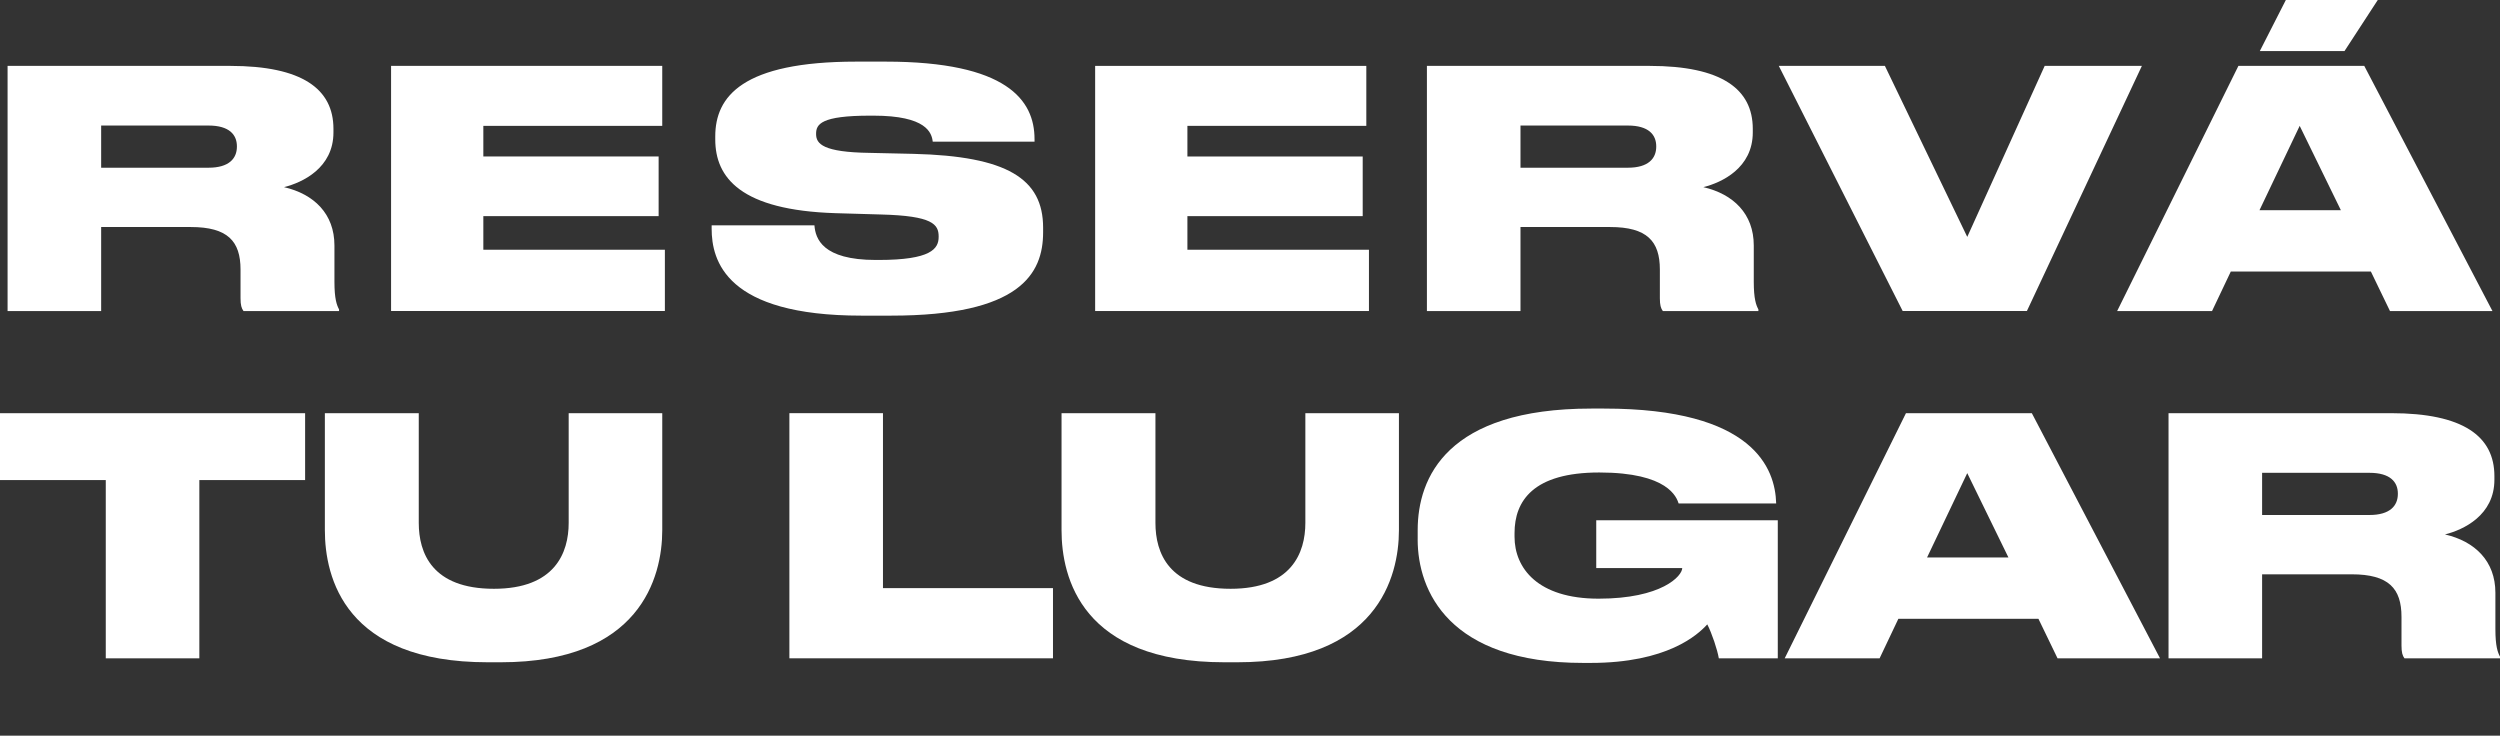
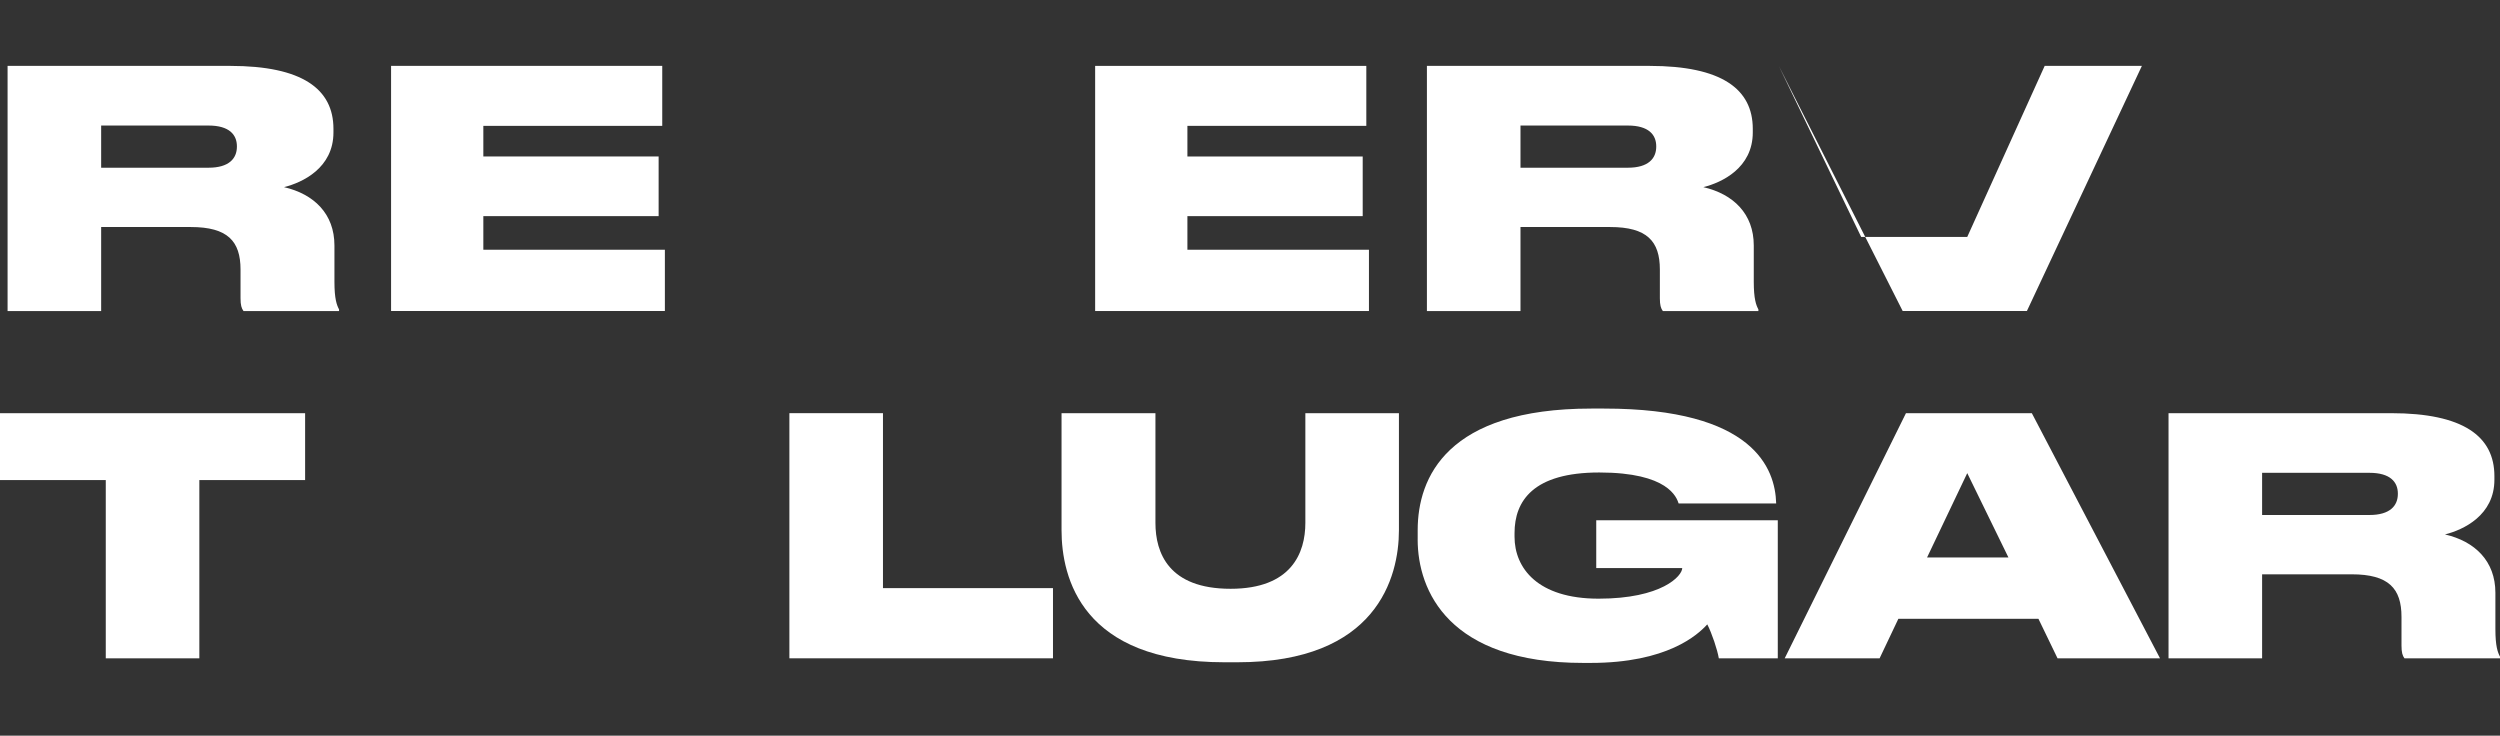
<svg xmlns="http://www.w3.org/2000/svg" id="Capa_1" version="1.1" viewBox="0 0 280.757 82.617">
  <rect x="0" y="0" width="280.757" height="82.617" fill="#333333" stroke="none" />
  <path d="M11.36,34.931H.851V7.4h25.014c8.067,0,11.582,2.591,11.582,7.067v.407c0,3.996-3.478,5.625-5.55,6.143,3.367.777,5.661,2.997,5.661,6.55v4.07c0,1.924.259,2.627.518,3.108v.185h-10.73c-.222-.296-.334-.666-.334-1.443v-3.219c0-3.183-1.443-4.773-5.587-4.773h-10.065v9.435ZM11.36,18.835h12.063c2.294,0,3.182-1.036,3.182-2.368v-.037c0-1.295-.851-2.331-3.182-2.331h-12.063v4.736Z" fill="#fff" />
  <path d="M74.372,7.4v6.734h-20.092v3.441h19.686v6.698h-19.686v3.773h20.388v6.883h-30.749V7.4h30.453Z" fill="#fff" />
-   <path d="M116.182,15.615v.296h-11.434c-.111-.999-.703-2.923-6.661-2.923h-.37c-5.513,0-6.068.962-6.068,2.035v.037c0,1.109.814,2.035,5.995,2.108l4.958.111c10.472.259,14.542,2.775,14.542,8.289v.518c0,4.662-2.59,9.361-17.059,9.361h-3.367c-15.208,0-16.799-6.179-16.799-9.769v-.37h11.544c.111,1.48.888,3.886,6.883,3.886h.333c5.883,0,6.734-1.258,6.734-2.59v-.037c0-1.369-.666-2.331-6.476-2.479l-5.106-.148c-10.657-.333-13.506-3.996-13.506-8.288v-.333c0-4.478,3.034-8.399,15.837-8.399h3.293c13.617,0,16.725,4.329,16.725,8.695Z" fill="#fff" />
  <path d="M153.441,7.4v6.734h-20.092v3.441h19.686v6.698h-19.686v3.773h20.388v6.883h-30.749V7.4h30.453Z" fill="#fff" />
  <path d="M170.755,34.931h-10.509V7.4h25.014c8.067,0,11.582,2.591,11.582,7.067v.407c0,3.996-3.478,5.625-5.55,6.143,3.367.777,5.661,2.997,5.661,6.55v4.07c0,1.924.259,2.627.519,3.108v.185h-10.731c-.222-.296-.334-.666-.334-1.443v-3.219c0-3.183-1.443-4.773-5.587-4.773h-10.065v9.435ZM170.755,18.835h12.063c2.294,0,3.182-1.036,3.182-2.368v-.037c0-1.295-.851-2.331-3.182-2.331h-12.063v4.736Z" fill="#fff" />
-   <path d="M220.928,26.605l8.695-19.205h10.916l-12.914,27.53h-13.949l-13.913-27.53h11.915l9.25,19.205Z" fill="#fff" />
-   <path d="M266.254,30.49h-15.727l-2.108,4.44h-10.657l13.617-27.53h14.135l14.395,27.53h-11.508l-2.147-4.44ZM262.887,23.607l-4.626-9.473-4.514,9.473h9.14ZM256.707,0h10.324l-3.737,5.735h-9.51l2.923-5.735Z" fill="#fff" />
+   <path d="M220.928,26.605l8.695-19.205h10.916l-12.914,27.53h-13.949l-13.913-27.53l9.25,19.205Z" fill="#fff" />
  <path d="M11.878,73.931v-20.019H0v-7.512h34.265v7.512h-11.878v20.019h-10.509Z" fill="#fff" />
-   <path d="M36.482,46.4h10.546v12.322c0,3.367,1.48,7.4,8.437,7.4,6.845,0,8.399-4.033,8.399-7.4v-12.322h10.509v13.137c0,5.328-2.516,14.838-18.131,14.838h-1.48c-16.022,0-18.279-9.51-18.279-14.838v-13.137Z" fill="#fff" />
  <path d="M99.16,46.4v19.648h19.093v7.882h-29.602v-27.53h10.509Z" fill="#fff" />
  <path d="M119.213,46.4h10.546v12.322c0,3.367,1.48,7.4,8.437,7.4,6.845,0,8.399-4.033,8.399-7.4v-12.322h10.509v13.137c0,5.328-2.516,14.838-18.131,14.838h-1.48c-16.022,0-18.279-9.51-18.279-14.838v-13.137Z" fill="#fff" />
  <path d="M159.21,60.572v-1.035c0-5.921,3.293-13.654,19.5-13.654h1.443c16.836,0,19.204,6.771,19.315,10.62v.036h-10.953c-.222-.666-1.147-3.478-8.918-3.478-7.4,0-9.51,3.182-9.51,6.809v.406c0,3.516,2.59,6.957,9.436,6.957,7.104,0,9.398-2.554,9.398-3.441h-9.658v-5.365h20.388v15.504h-6.623c-.148-.925-.777-2.812-1.295-3.812-1.073,1.185-4.514,4.329-13.099,4.329h-.851c-15.06,0-18.575-8.066-18.575-13.876Z" fill="#fff" />
  <path d="M228.92,69.49h-15.727l-2.108,4.44h-10.657l13.617-27.53h14.135l14.395,27.53h-11.508l-2.147-4.44ZM225.553,62.607l-4.626-9.473-4.514,9.473h9.14Z" fill="#fff" />
  <path d="M254.041,73.931h-10.509v-27.53h25.014c8.066,0,11.582,2.591,11.582,7.067v.407c0,3.996-3.478,5.625-5.551,6.143,3.367.777,5.662,2.997,5.662,6.55v4.07c0,1.924.259,2.627.518,3.108v.185h-10.73c-.223-.296-.333-.666-.333-1.443v-3.219c0-3.183-1.443-4.773-5.588-4.773h-10.065v9.435ZM254.041,57.835h12.062c2.295,0,3.183-1.036,3.183-2.368v-.037c0-1.295-.852-2.331-3.183-2.331h-12.062v4.736Z" fill="#fff" />
</svg>